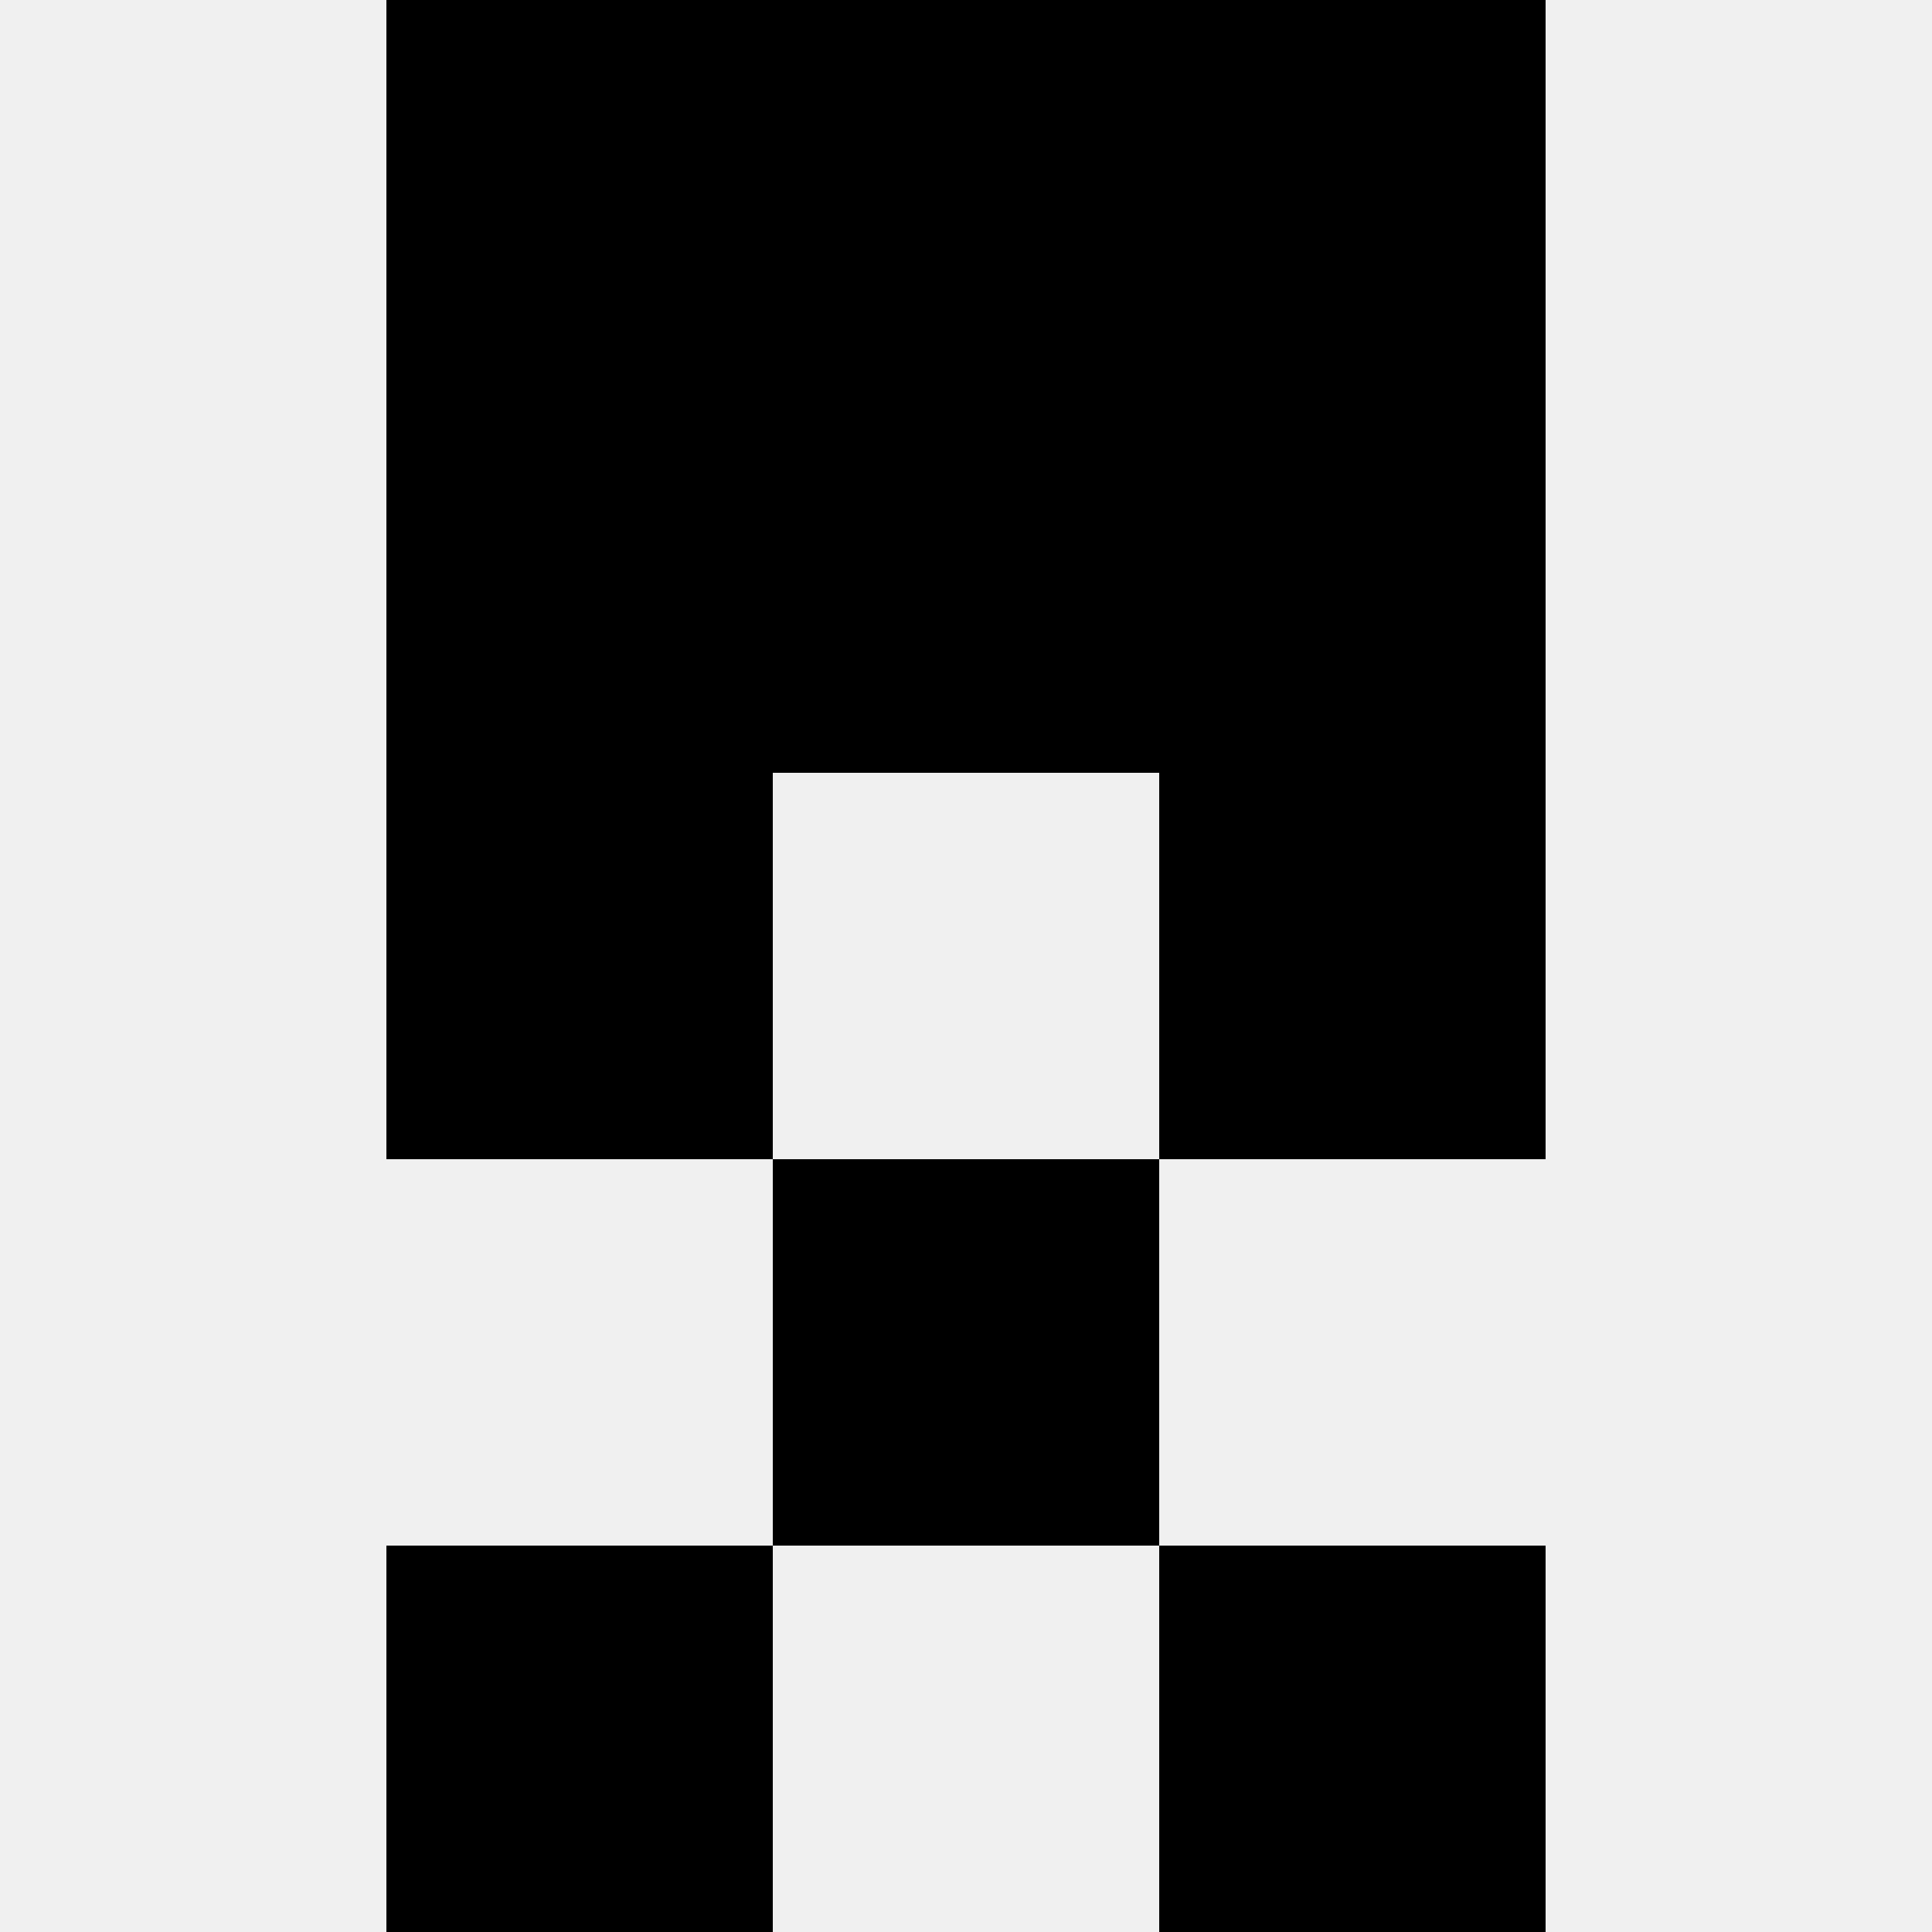
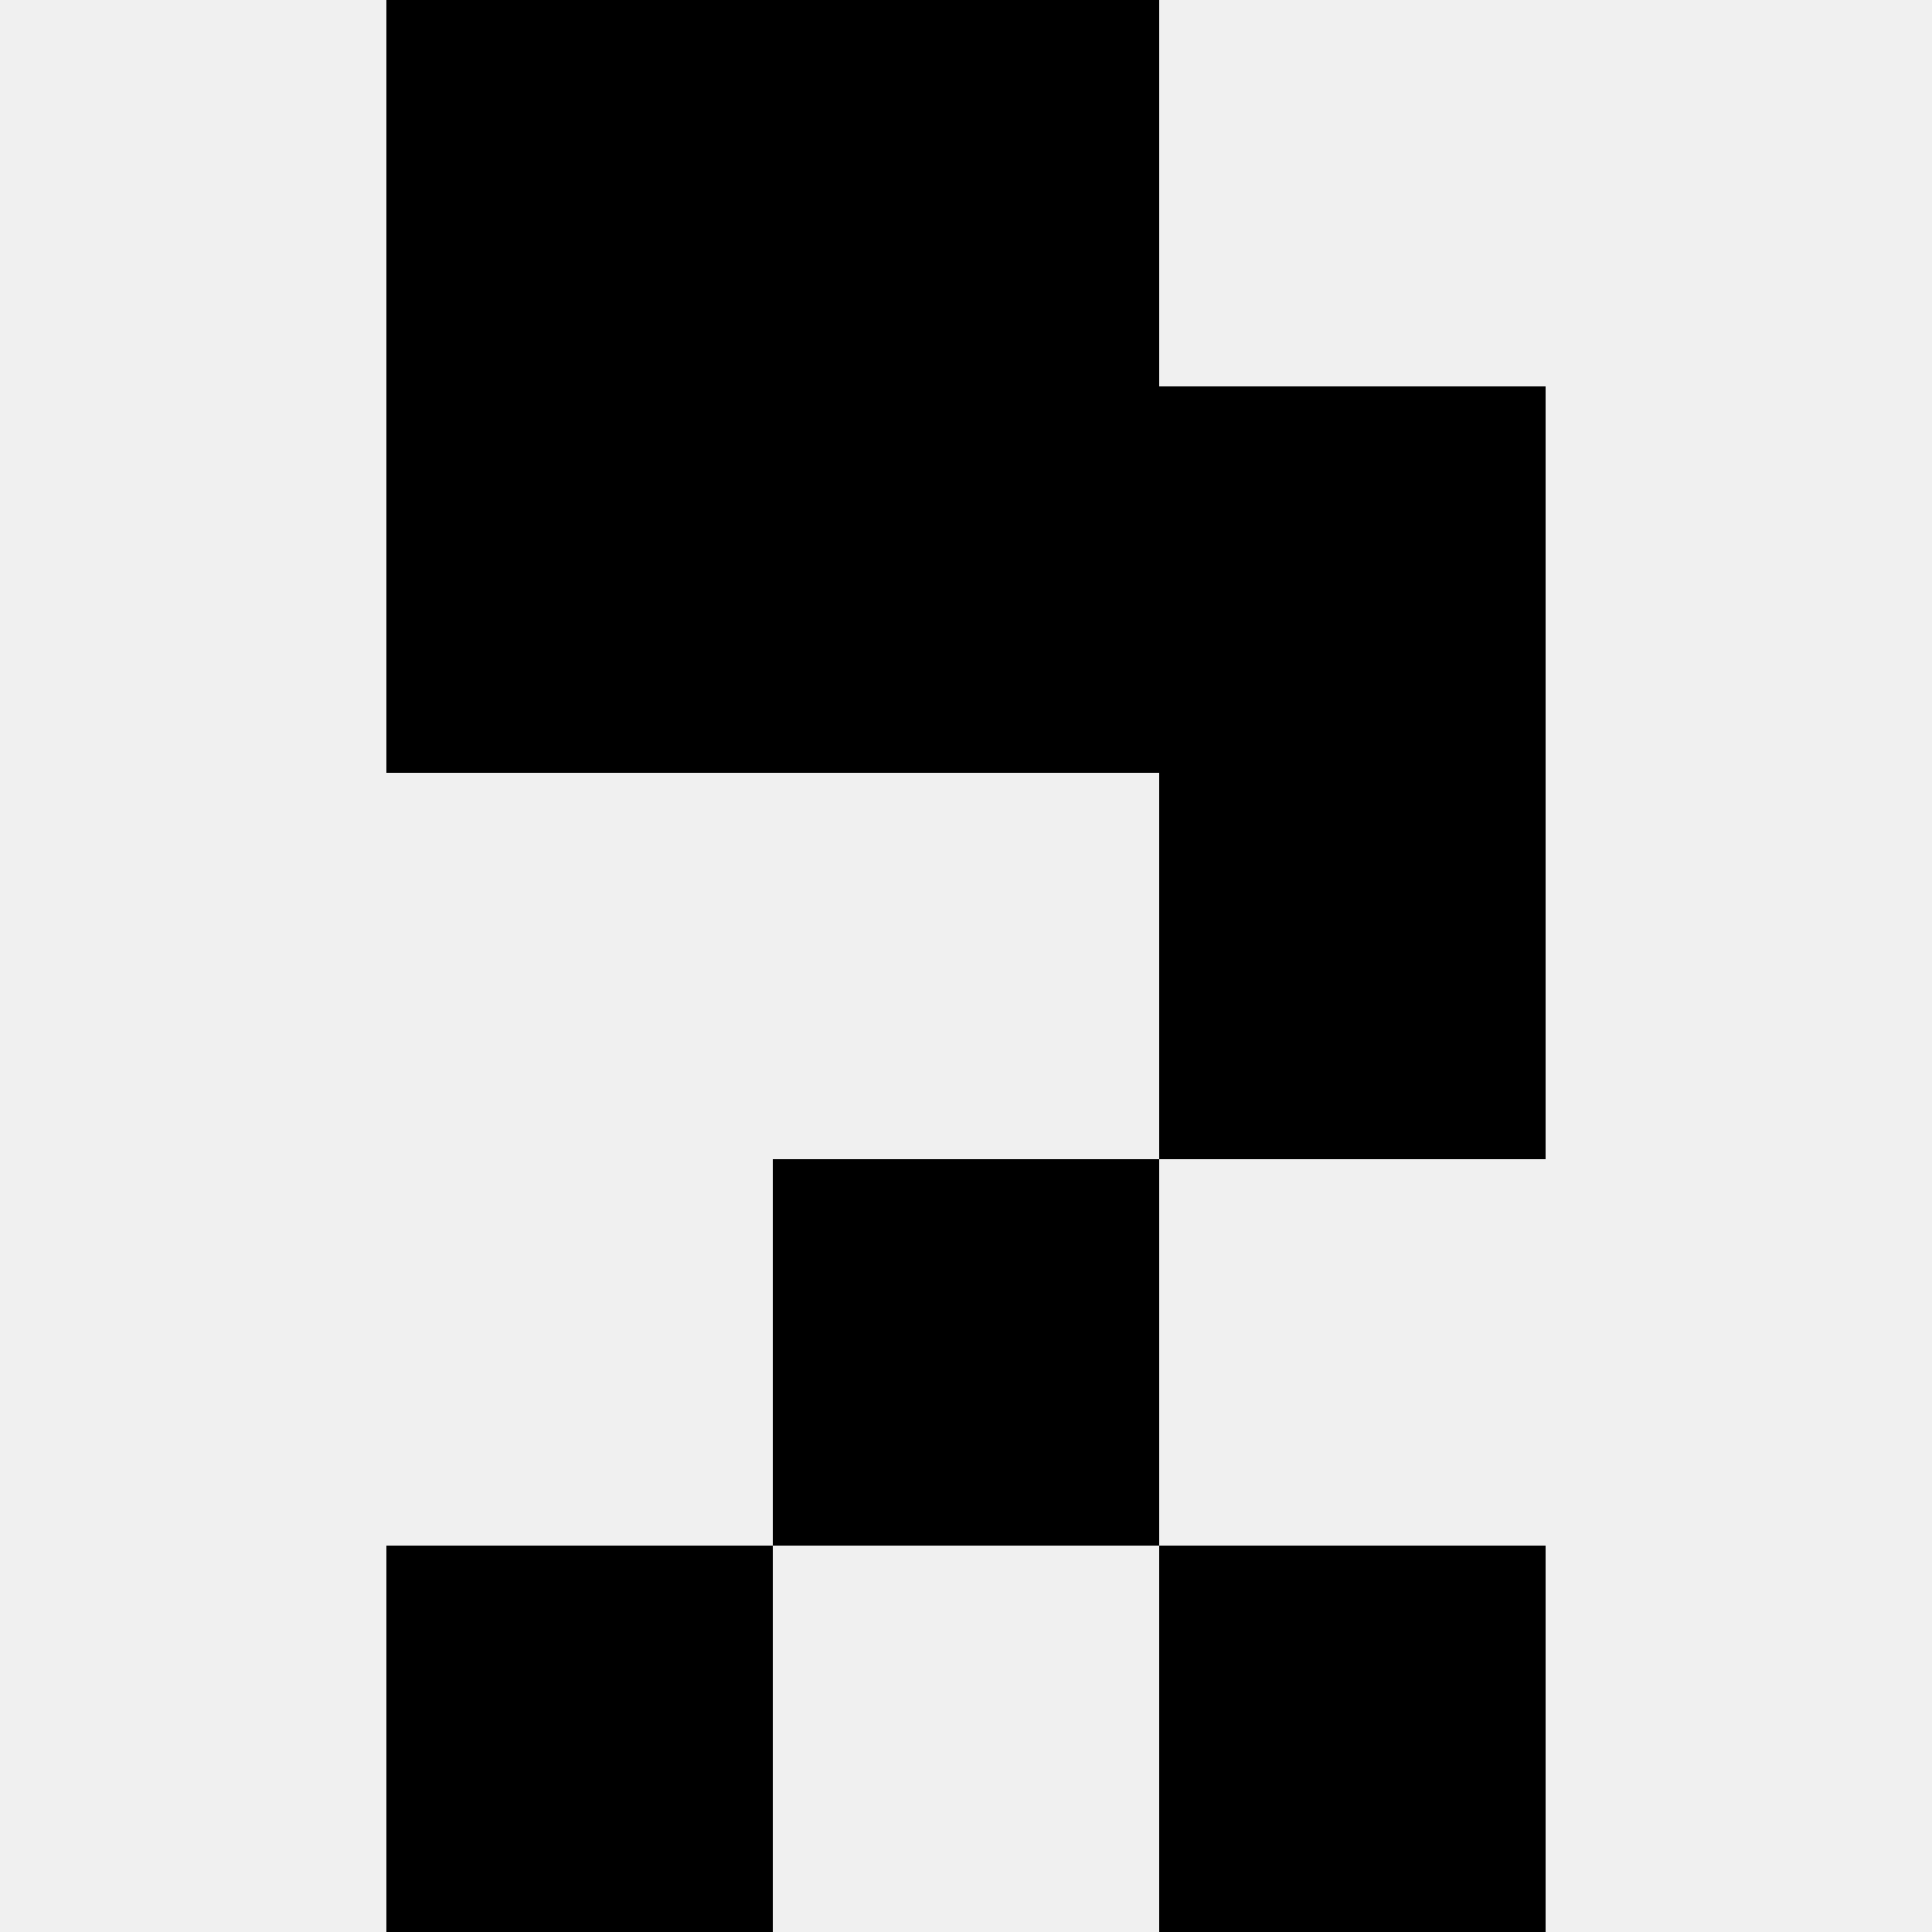
<svg xmlns="http://www.w3.org/2000/svg" width="80" height="80">
  <rect width="100%" height="100%" fill="#f0f0f0" />
  <rect x="16" y="0" width="16" height="16" fill="hsl(101, 70%, 50%)" />
-   <rect x="48" y="0" width="16" height="16" fill="hsl(101, 70%, 50%)" />
  <rect x="32" y="0" width="16" height="16" fill="hsl(101, 70%, 50%)" />
  <rect x="32" y="0" width="16" height="16" fill="hsl(101, 70%, 50%)" />
  <rect x="16" y="16" width="16" height="16" fill="hsl(101, 70%, 50%)" />
  <rect x="48" y="16" width="16" height="16" fill="hsl(101, 70%, 50%)" />
  <rect x="32" y="16" width="16" height="16" fill="hsl(101, 70%, 50%)" />
  <rect x="32" y="16" width="16" height="16" fill="hsl(101, 70%, 50%)" />
-   <rect x="16" y="32" width="16" height="16" fill="hsl(101, 70%, 50%)" />
  <rect x="48" y="32" width="16" height="16" fill="hsl(101, 70%, 50%)" />
  <rect x="32" y="48" width="16" height="16" fill="hsl(101, 70%, 50%)" />
  <rect x="32" y="48" width="16" height="16" fill="hsl(101, 70%, 50%)" />
  <rect x="16" y="64" width="16" height="16" fill="hsl(101, 70%, 50%)" />
  <rect x="48" y="64" width="16" height="16" fill="hsl(101, 70%, 50%)" />
</svg>